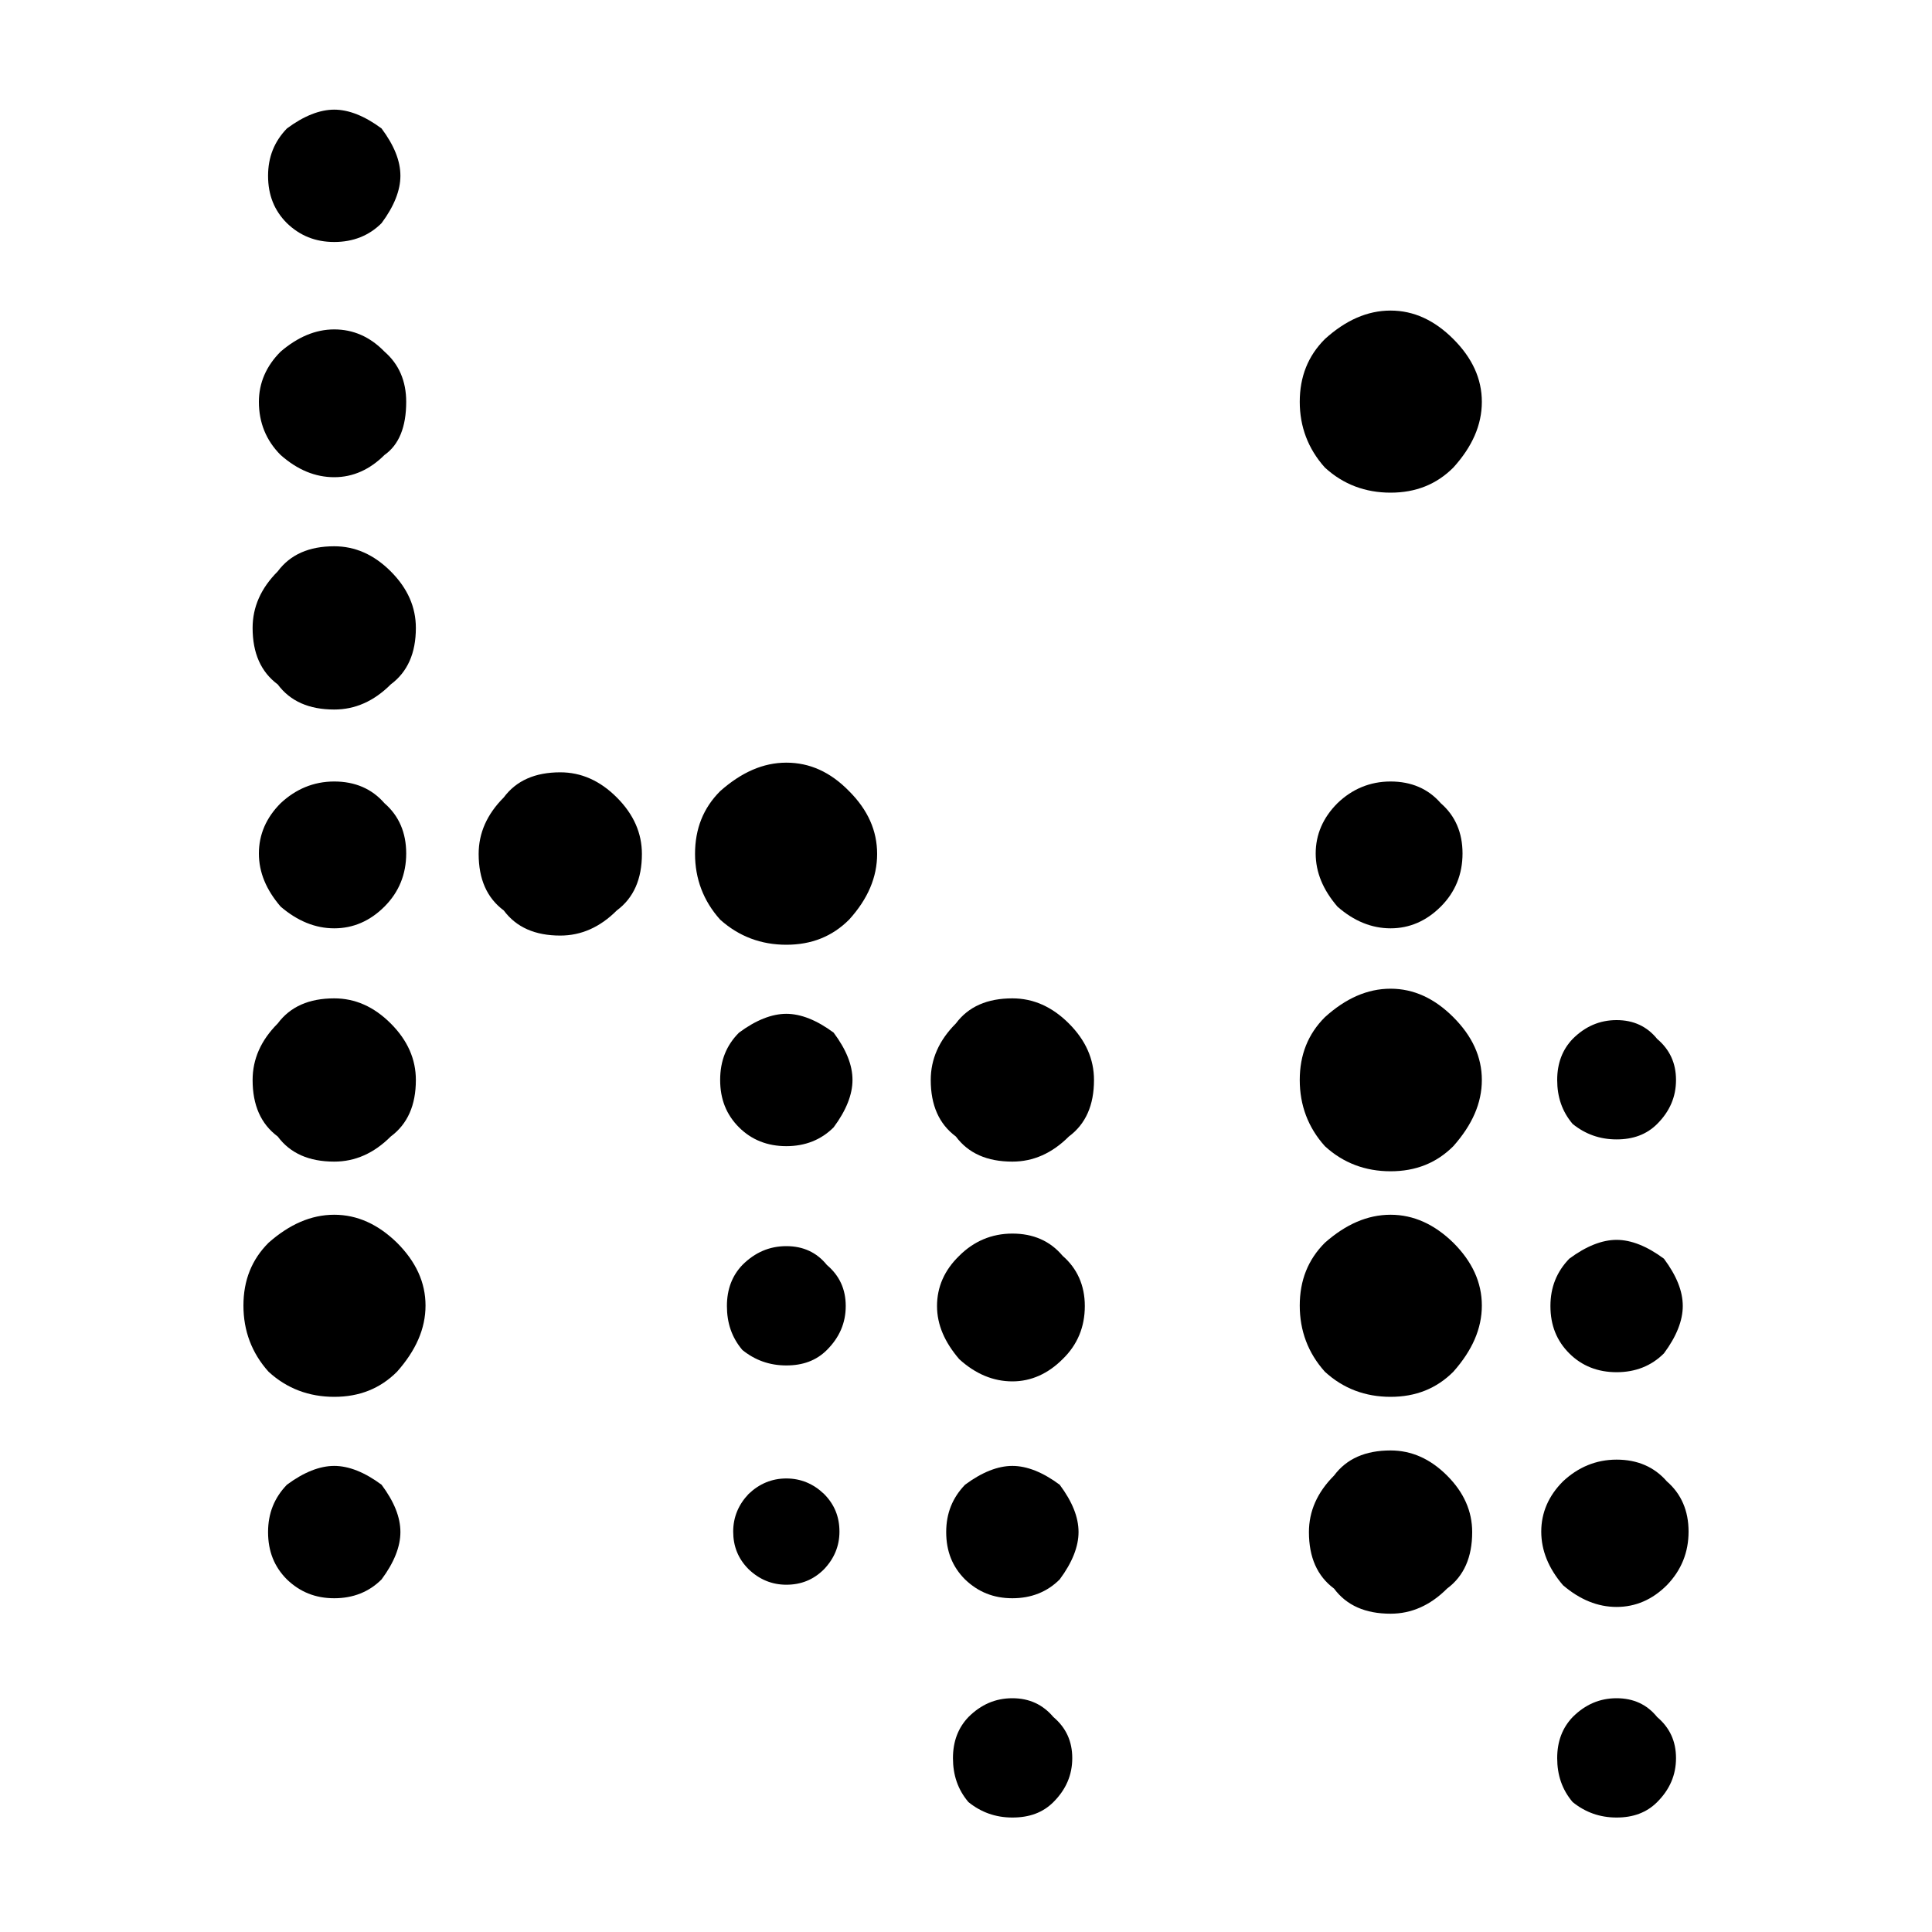
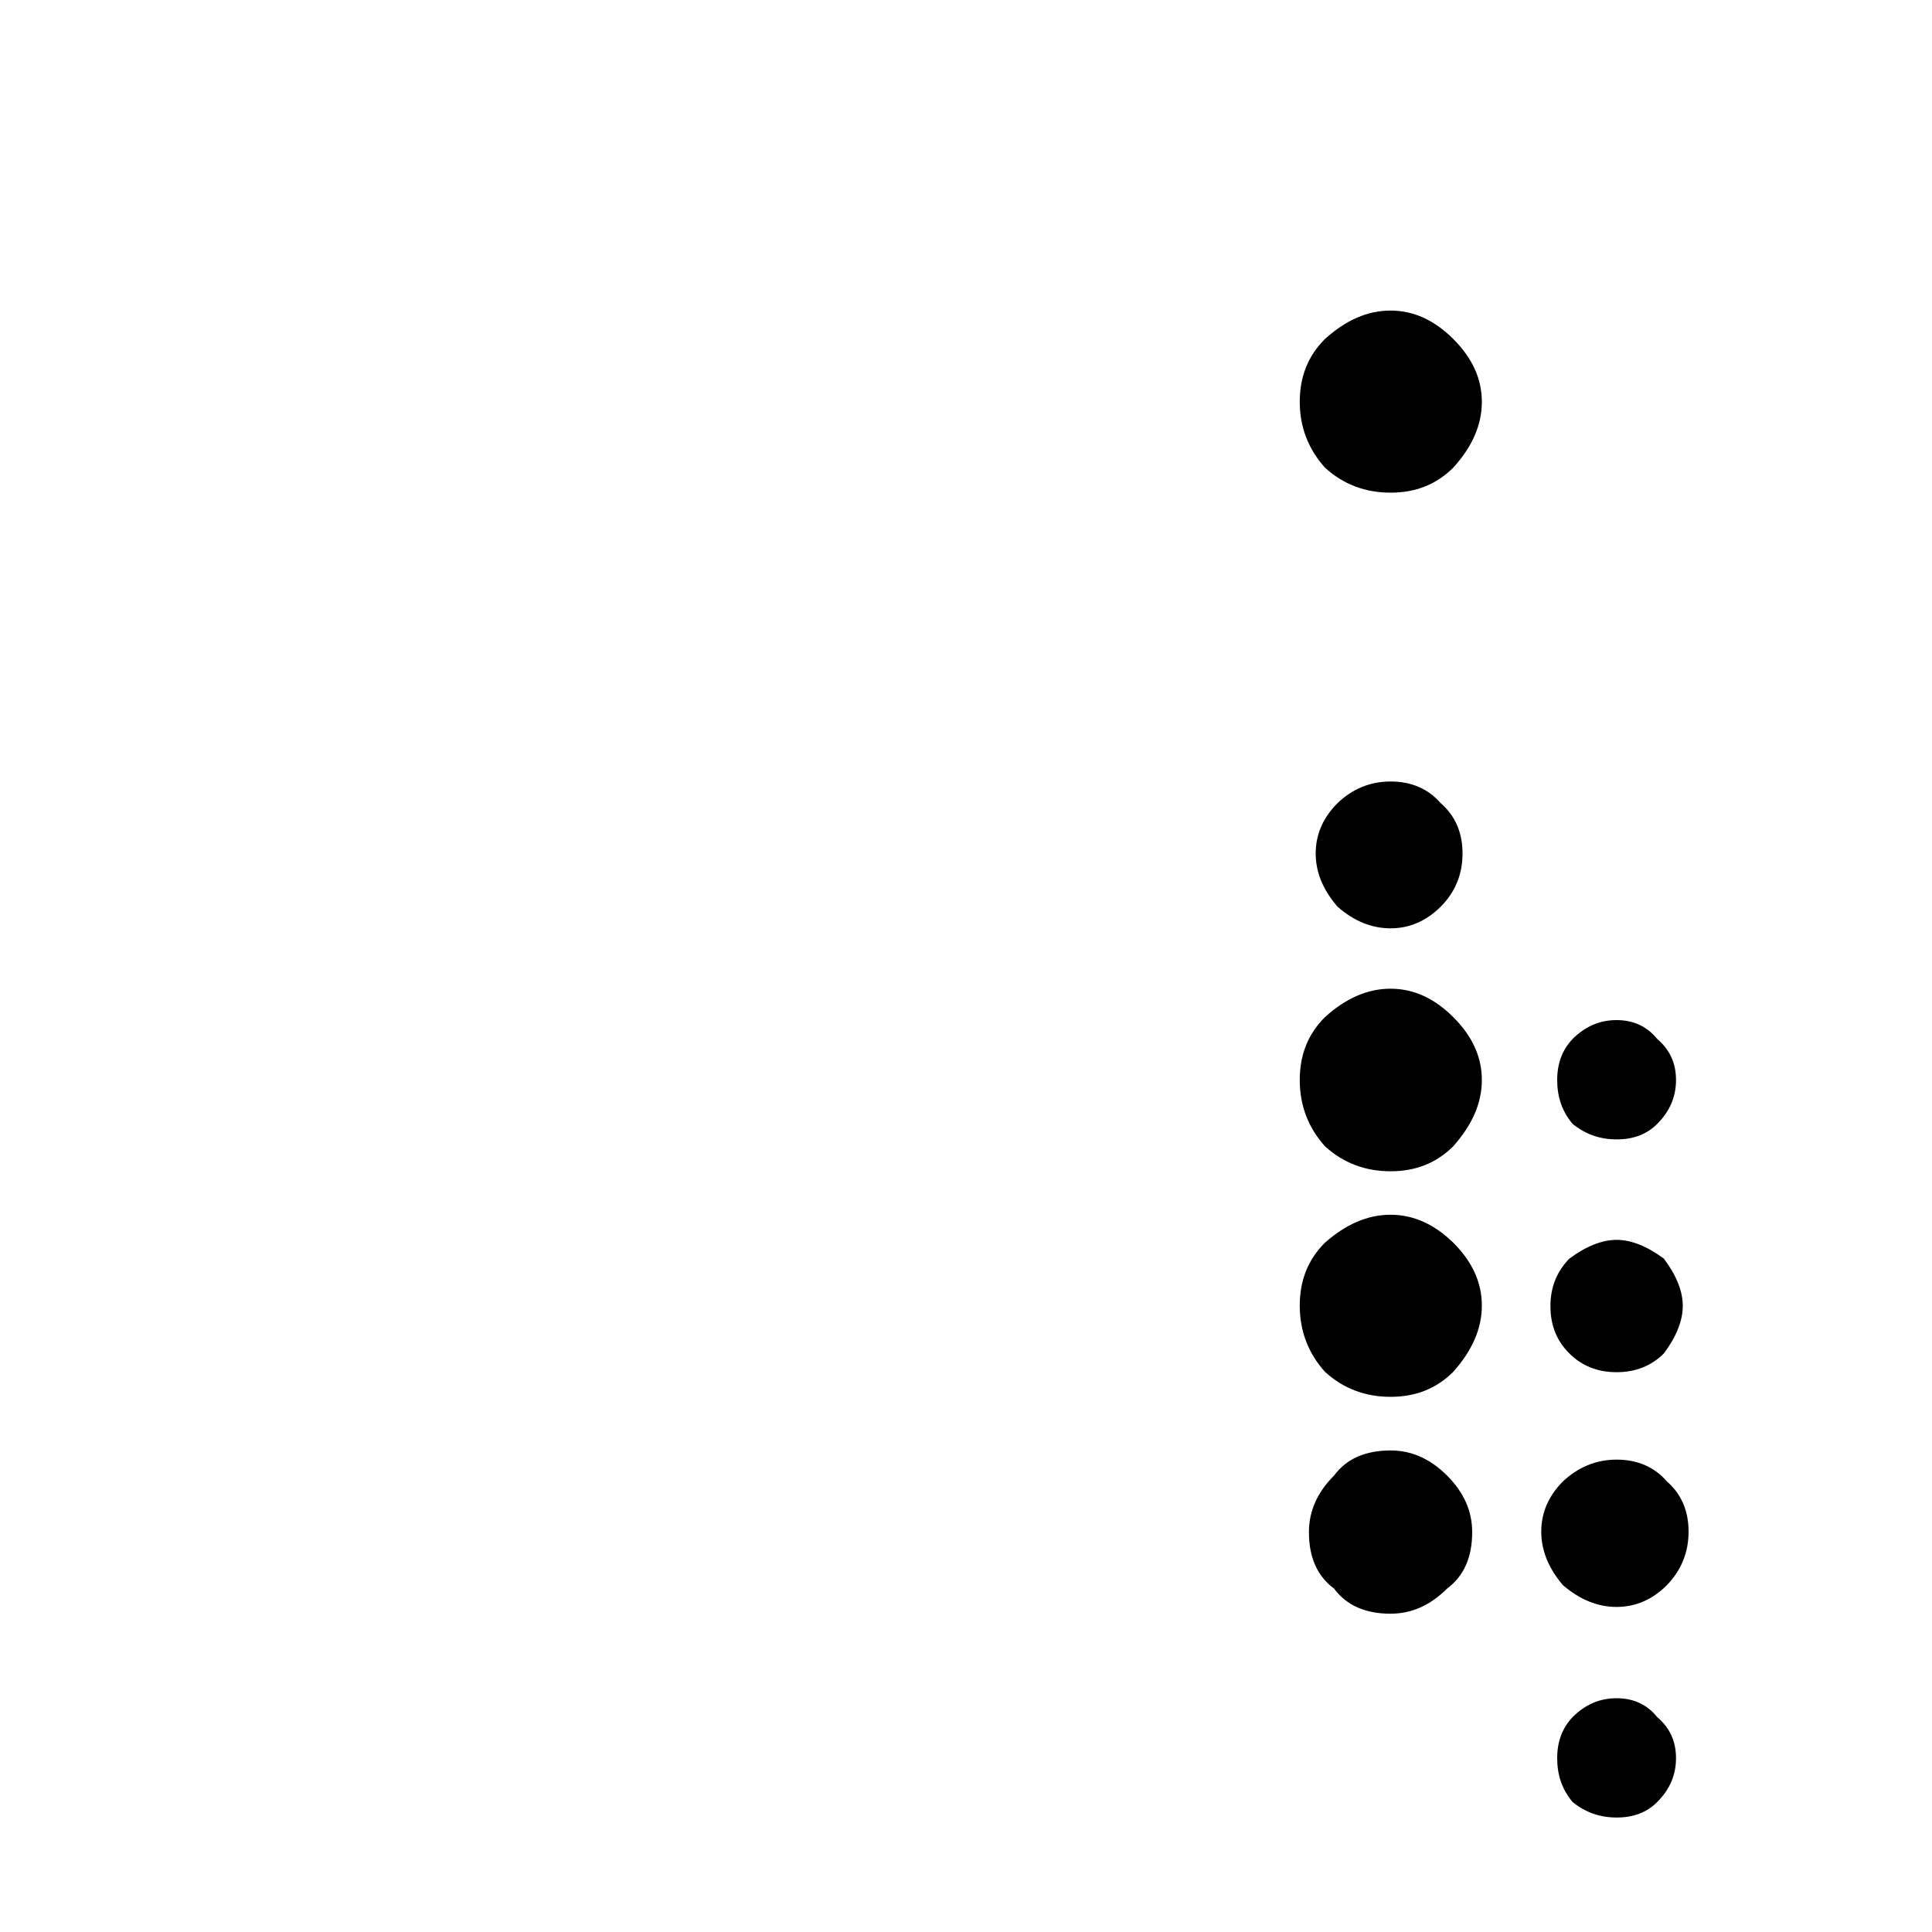
<svg xmlns="http://www.w3.org/2000/svg" version="1.1" id="Layer_1" x="0px" y="0px" viewBox="0 0 400 400" style="enable-background:new 0 0 400 400;" xml:space="preserve">
-   <path d="M69.2,251.5c4.8,0,9.1,2,13,5.8c3.9,3.9,5.9,8.2,5.9,13c0,4.8-2,9.3-5.9,13.7c-3.5,3.5-7.8,5.2-13,5.2  c-5.2,0-9.8-1.7-13.6-5.2c-3.5-3.9-5.2-8.5-5.2-13.7s1.7-9.5,5.2-13C59.9,253.5,64.4,251.5,69.2,251.5z M69.2,113.1  c4.3,0,8.2,1.7,11.7,5.2c3.5,3.5,5.2,7.4,5.2,11.7c0,5.2-1.7,9.1-5.2,11.7c-3.5,3.5-7.4,5.2-11.7,5.2c-5.2,0-9.1-1.7-11.7-5.2  c-3.5-2.6-5.2-6.5-5.2-11.7c0-4.3,1.7-8.2,5.2-11.7C60.1,114.8,64,113.1,69.2,113.1z M69.2,206.7c4.3,0,8.2,1.7,11.7,5.2  c3.5,3.5,5.2,7.4,5.2,11.7c0,5.2-1.7,9.1-5.2,11.7c-3.5,3.5-7.4,5.2-11.7,5.2c-5.2,0-9.1-1.7-11.7-5.2c-3.5-2.6-5.2-6.5-5.2-11.7  c0-4.3,1.7-8.2,5.2-11.7C60.1,208.4,64,206.7,69.2,206.7z M69.2,68.2c3.9,0,7.4,1.5,10.4,4.6c3,2.6,4.5,6.1,4.5,10.4  c0,5.2-1.5,8.9-4.5,11c-3,3-6.5,4.6-10.4,4.6s-7.6-1.5-11.1-4.6c-3-3-4.5-6.7-4.5-11c0-3.9,1.5-7.4,4.5-10.4  C61.6,69.8,65.3,68.2,69.2,68.2z M69.2,161.8c4.3,0,7.8,1.5,10.4,4.5c3,2.6,4.5,6.1,4.5,10.4c0,4.3-1.5,8-4.5,11  c-3,3-6.5,4.5-10.4,4.5s-7.6-1.5-11.1-4.5c-3-3.5-4.5-7.1-4.5-11c0-3.9,1.5-7.4,4.5-10.4C61.2,163.4,64.9,161.8,69.2,161.8z   M69.2,22.7c3,0,6.3,1.3,9.8,3.9c2.6,3.5,3.9,6.7,3.9,9.8c0,3-1.3,6.3-3.9,9.8c-2.6,2.6-5.9,3.9-9.8,3.9s-7.1-1.3-9.8-3.9  c-2.6-2.6-3.9-5.8-3.9-9.8c0-3.9,1.3-7.1,3.9-9.8C62.9,24,66.2,22.7,69.2,22.7z M69.2,303.5c3,0,6.3,1.3,9.8,3.9  c2.6,3.5,3.9,6.7,3.9,9.8c0,3-1.3,6.3-3.9,9.8c-2.6,2.6-5.9,3.9-9.8,3.9s-7.1-1.3-9.8-3.9c-2.6-2.6-3.9-5.8-3.9-9.8  c0-3.9,1.3-7.1,3.9-9.8C62.9,304.8,66.2,303.5,69.2,303.5z M116,159.9c4.3,0,8.2,1.7,11.7,5.2c3.5,3.5,5.2,7.4,5.2,11.7  c0,5.2-1.7,9.1-5.2,11.7c-3.5,3.5-7.4,5.2-11.7,5.2c-5.2,0-9.1-1.7-11.7-5.2c-3.5-2.6-5.2-6.5-5.2-11.7c0-4.3,1.7-8.2,5.2-11.7  C106.9,161.6,110.8,159.9,116,159.9z M162.8,157.9c4.8,0,9.1,1.9,13,5.9c3.9,3.9,5.8,8.2,5.8,13c0,4.8-1.9,9.3-5.8,13.6  c-3.5,3.5-7.8,5.2-13,5.2c-5.2,0-9.8-1.7-13.7-5.2c-3.5-3.9-5.2-8.5-5.2-13.6c0-5.2,1.7-9.5,5.2-13  C153.5,159.9,158,157.9,162.8,157.9z M162.8,209.9c3,0,6.3,1.3,9.8,3.9c2.6,3.5,3.9,6.7,3.9,9.8c0,3-1.3,6.3-3.9,9.8  c-2.6,2.6-5.9,3.9-9.8,3.9c-3.9,0-7.2-1.3-9.8-3.9c-2.6-2.6-3.9-5.8-3.9-9.8s1.3-7.2,3.9-9.8C156.5,211.2,159.8,209.9,162.8,209.9z   M162.8,258c3.5,0,6.3,1.3,8.4,3.9c2.6,2.2,3.9,5,3.9,8.5c0,3.5-1.3,6.5-3.9,9.1c-2.2,2.2-5,3.2-8.4,3.2c-3.5,0-6.5-1.1-9.1-3.2  c-2.2-2.6-3.2-5.6-3.2-9.1c0-3.5,1.1-6.3,3.2-8.5C156.3,259.3,159.3,258,162.8,258z M162.8,306.1c3,0,5.6,1.1,7.8,3.2  c2.2,2.2,3.2,4.8,3.2,7.8c0,3-1.1,5.6-3.2,7.8c-2.2,2.2-4.8,3.2-7.8,3.2c-3,0-5.6-1.1-7.8-3.2c-2.2-2.2-3.2-4.8-3.2-7.8  c0-3,1.1-5.6,3.2-7.8C157.2,307.2,159.8,306.1,162.8,306.1z M209.6,206.7c4.3,0,8.2,1.7,11.7,5.2c3.5,3.5,5.2,7.4,5.2,11.7  c0,5.2-1.7,9.1-5.2,11.7c-3.5,3.5-7.4,5.2-11.7,5.2c-5.2,0-9.1-1.7-11.7-5.2c-3.5-2.6-5.2-6.5-5.2-11.7c0-4.3,1.7-8.2,5.2-11.7  C200.5,208.4,204.4,206.7,209.6,206.7z M209.6,255.4c4.3,0,7.8,1.5,10.4,4.6c3,2.6,4.6,6.1,4.6,10.4c0,4.3-1.5,8-4.6,11  c-3,3-6.5,4.6-10.4,4.6c-3.9,0-7.6-1.5-11-4.6c-3-3.5-4.6-7.1-4.6-11c0-3.9,1.5-7.4,4.6-10.4C201.6,257,205.3,255.4,209.6,255.4z   M209.6,303.5c3,0,6.3,1.3,9.8,3.9c2.6,3.5,3.9,6.7,3.9,9.8c0,3-1.3,6.3-3.9,9.8c-2.6,2.6-5.9,3.9-9.8,3.9c-3.9,0-7.1-1.3-9.8-3.9  c-2.6-2.6-3.9-5.8-3.9-9.8c0-3.9,1.3-7.1,3.9-9.8C203.3,304.8,206.6,303.5,209.6,303.5z M209.6,351.6c3.5,0,6.3,1.3,8.5,3.9  c2.6,2.2,3.9,5,3.9,8.5c0,3.5-1.3,6.5-3.9,9.1c-2.2,2.2-5,3.2-8.5,3.2c-3.5,0-6.5-1.1-9.1-3.2c-2.2-2.6-3.2-5.6-3.2-9.1  c0-3.5,1.1-6.3,3.2-8.5C203.1,352.9,206.1,351.6,209.6,351.6z" />
  <path d="M287.9,64.3c4.8,0,9.1,2,13,5.9c3.9,3.9,5.9,8.2,5.9,13c0,4.8-2,9.3-5.9,13.6c-3.5,3.5-7.8,5.2-13,5.2  c-5.2,0-9.8-1.7-13.6-5.2c-3.5-3.9-5.2-8.5-5.2-13.6c0-5.2,1.7-9.5,5.2-13C278.6,66.3,283.1,64.3,287.9,64.3z M287.9,204.7  c4.8,0,9.1,2,13,5.9c3.9,3.9,5.9,8.2,5.9,13c0,4.8-2,9.3-5.9,13.7c-3.5,3.5-7.8,5.2-13,5.2c-5.2,0-9.8-1.7-13.6-5.2  c-3.5-3.9-5.2-8.5-5.2-13.7s1.7-9.5,5.2-13C278.6,206.7,283.1,204.7,287.9,204.7z M287.9,251.5c4.8,0,9.1,2,13,5.8  c3.9,3.9,5.9,8.2,5.9,13c0,4.8-2,9.3-5.9,13.7c-3.5,3.5-7.8,5.2-13,5.2c-5.2,0-9.8-1.7-13.6-5.2c-3.5-3.9-5.2-8.5-5.2-13.7  s1.7-9.5,5.2-13C278.6,253.5,283.1,251.5,287.9,251.5z M287.9,300.3c4.3,0,8.2,1.7,11.7,5.2c3.5,3.5,5.2,7.4,5.2,11.7  c0,5.2-1.7,9.1-5.2,11.7c-3.5,3.5-7.4,5.2-11.7,5.2c-5.2,0-9.1-1.7-11.7-5.2c-3.5-2.6-5.2-6.5-5.2-11.7c0-4.3,1.7-8.2,5.2-11.7  C278.8,302,282.7,300.3,287.9,300.3z M287.9,161.8c4.3,0,7.8,1.5,10.4,4.5c3,2.6,4.5,6.1,4.5,10.4c0,4.3-1.5,8-4.5,11  c-3,3-6.5,4.5-10.4,4.5c-3.9,0-7.6-1.5-11-4.5c-3-3.5-4.5-7.1-4.5-11c0-3.9,1.5-7.4,4.5-10.4C279.9,163.4,283.6,161.8,287.9,161.8z   M334.7,302.2c4.3,0,7.8,1.5,10.4,4.5c3,2.6,4.5,6.1,4.5,10.4c0,4.3-1.5,8-4.5,11.1c-3,3-6.5,4.5-10.4,4.5c-3.9,0-7.6-1.5-11.1-4.5  c-3-3.5-4.5-7.2-4.5-11.1c0-3.9,1.5-7.4,4.5-10.4C326.7,303.8,330.4,302.2,334.7,302.2z M334.7,256.7c3,0,6.3,1.3,9.8,3.9  c2.6,3.5,3.9,6.7,3.9,9.8c0,3-1.3,6.3-3.9,9.8c-2.6,2.6-5.9,3.9-9.8,3.9c-3.9,0-7.2-1.3-9.8-3.9c-2.6-2.6-3.9-5.8-3.9-9.8  c0-3.9,1.3-7.1,3.9-9.8C328.4,258,331.7,256.7,334.7,256.7z M334.7,211.2c3.5,0,6.3,1.3,8.4,3.9c2.6,2.2,3.9,5,3.9,8.5  c0,3.5-1.3,6.5-3.9,9.1c-2.2,2.2-5,3.2-8.4,3.2c-3.5,0-6.5-1.1-9.1-3.2c-2.2-2.6-3.2-5.6-3.2-9.1c0-3.5,1.1-6.3,3.2-8.5  C328.2,212.5,331.2,211.2,334.7,211.2z M334.7,351.6c3.5,0,6.3,1.3,8.4,3.9c2.6,2.2,3.9,5,3.9,8.5c0,3.5-1.3,6.5-3.9,9.1  c-2.2,2.2-5,3.2-8.4,3.2c-3.5,0-6.5-1.1-9.1-3.2c-2.2-2.6-3.2-5.6-3.2-9.1c0-3.5,1.1-6.3,3.2-8.5  C328.2,352.9,331.2,351.6,334.7,351.6z" />
</svg>